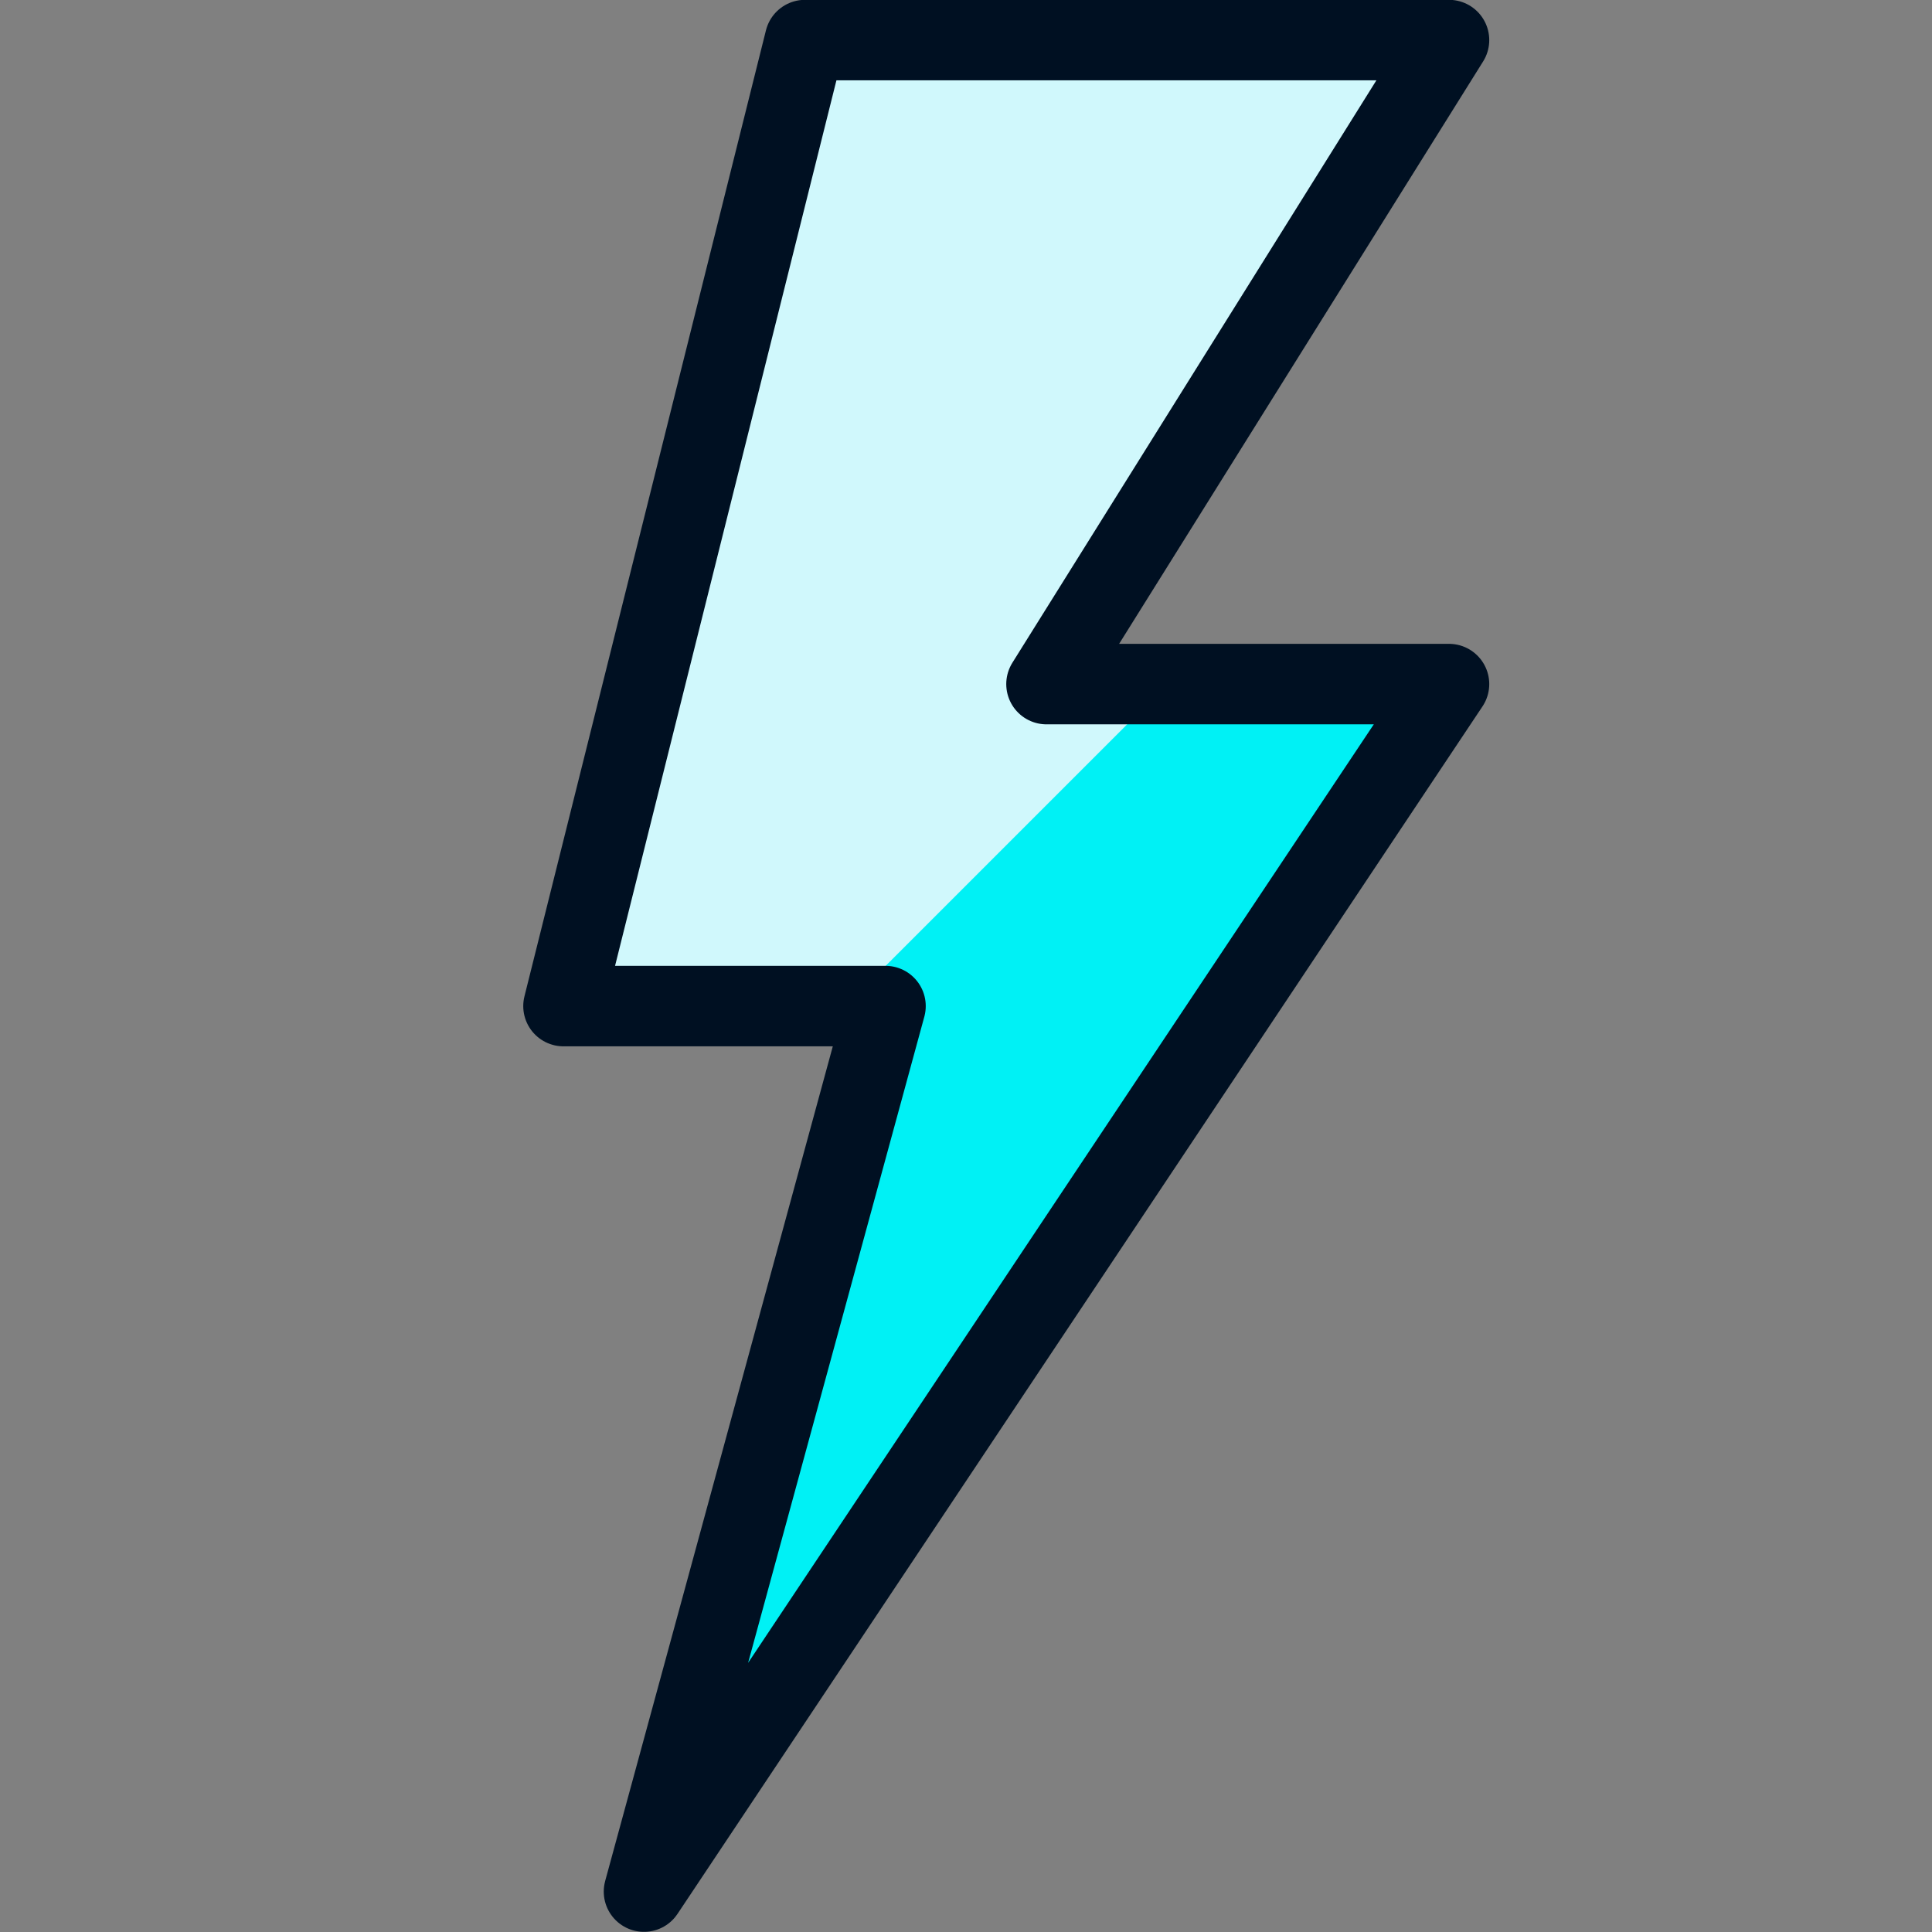
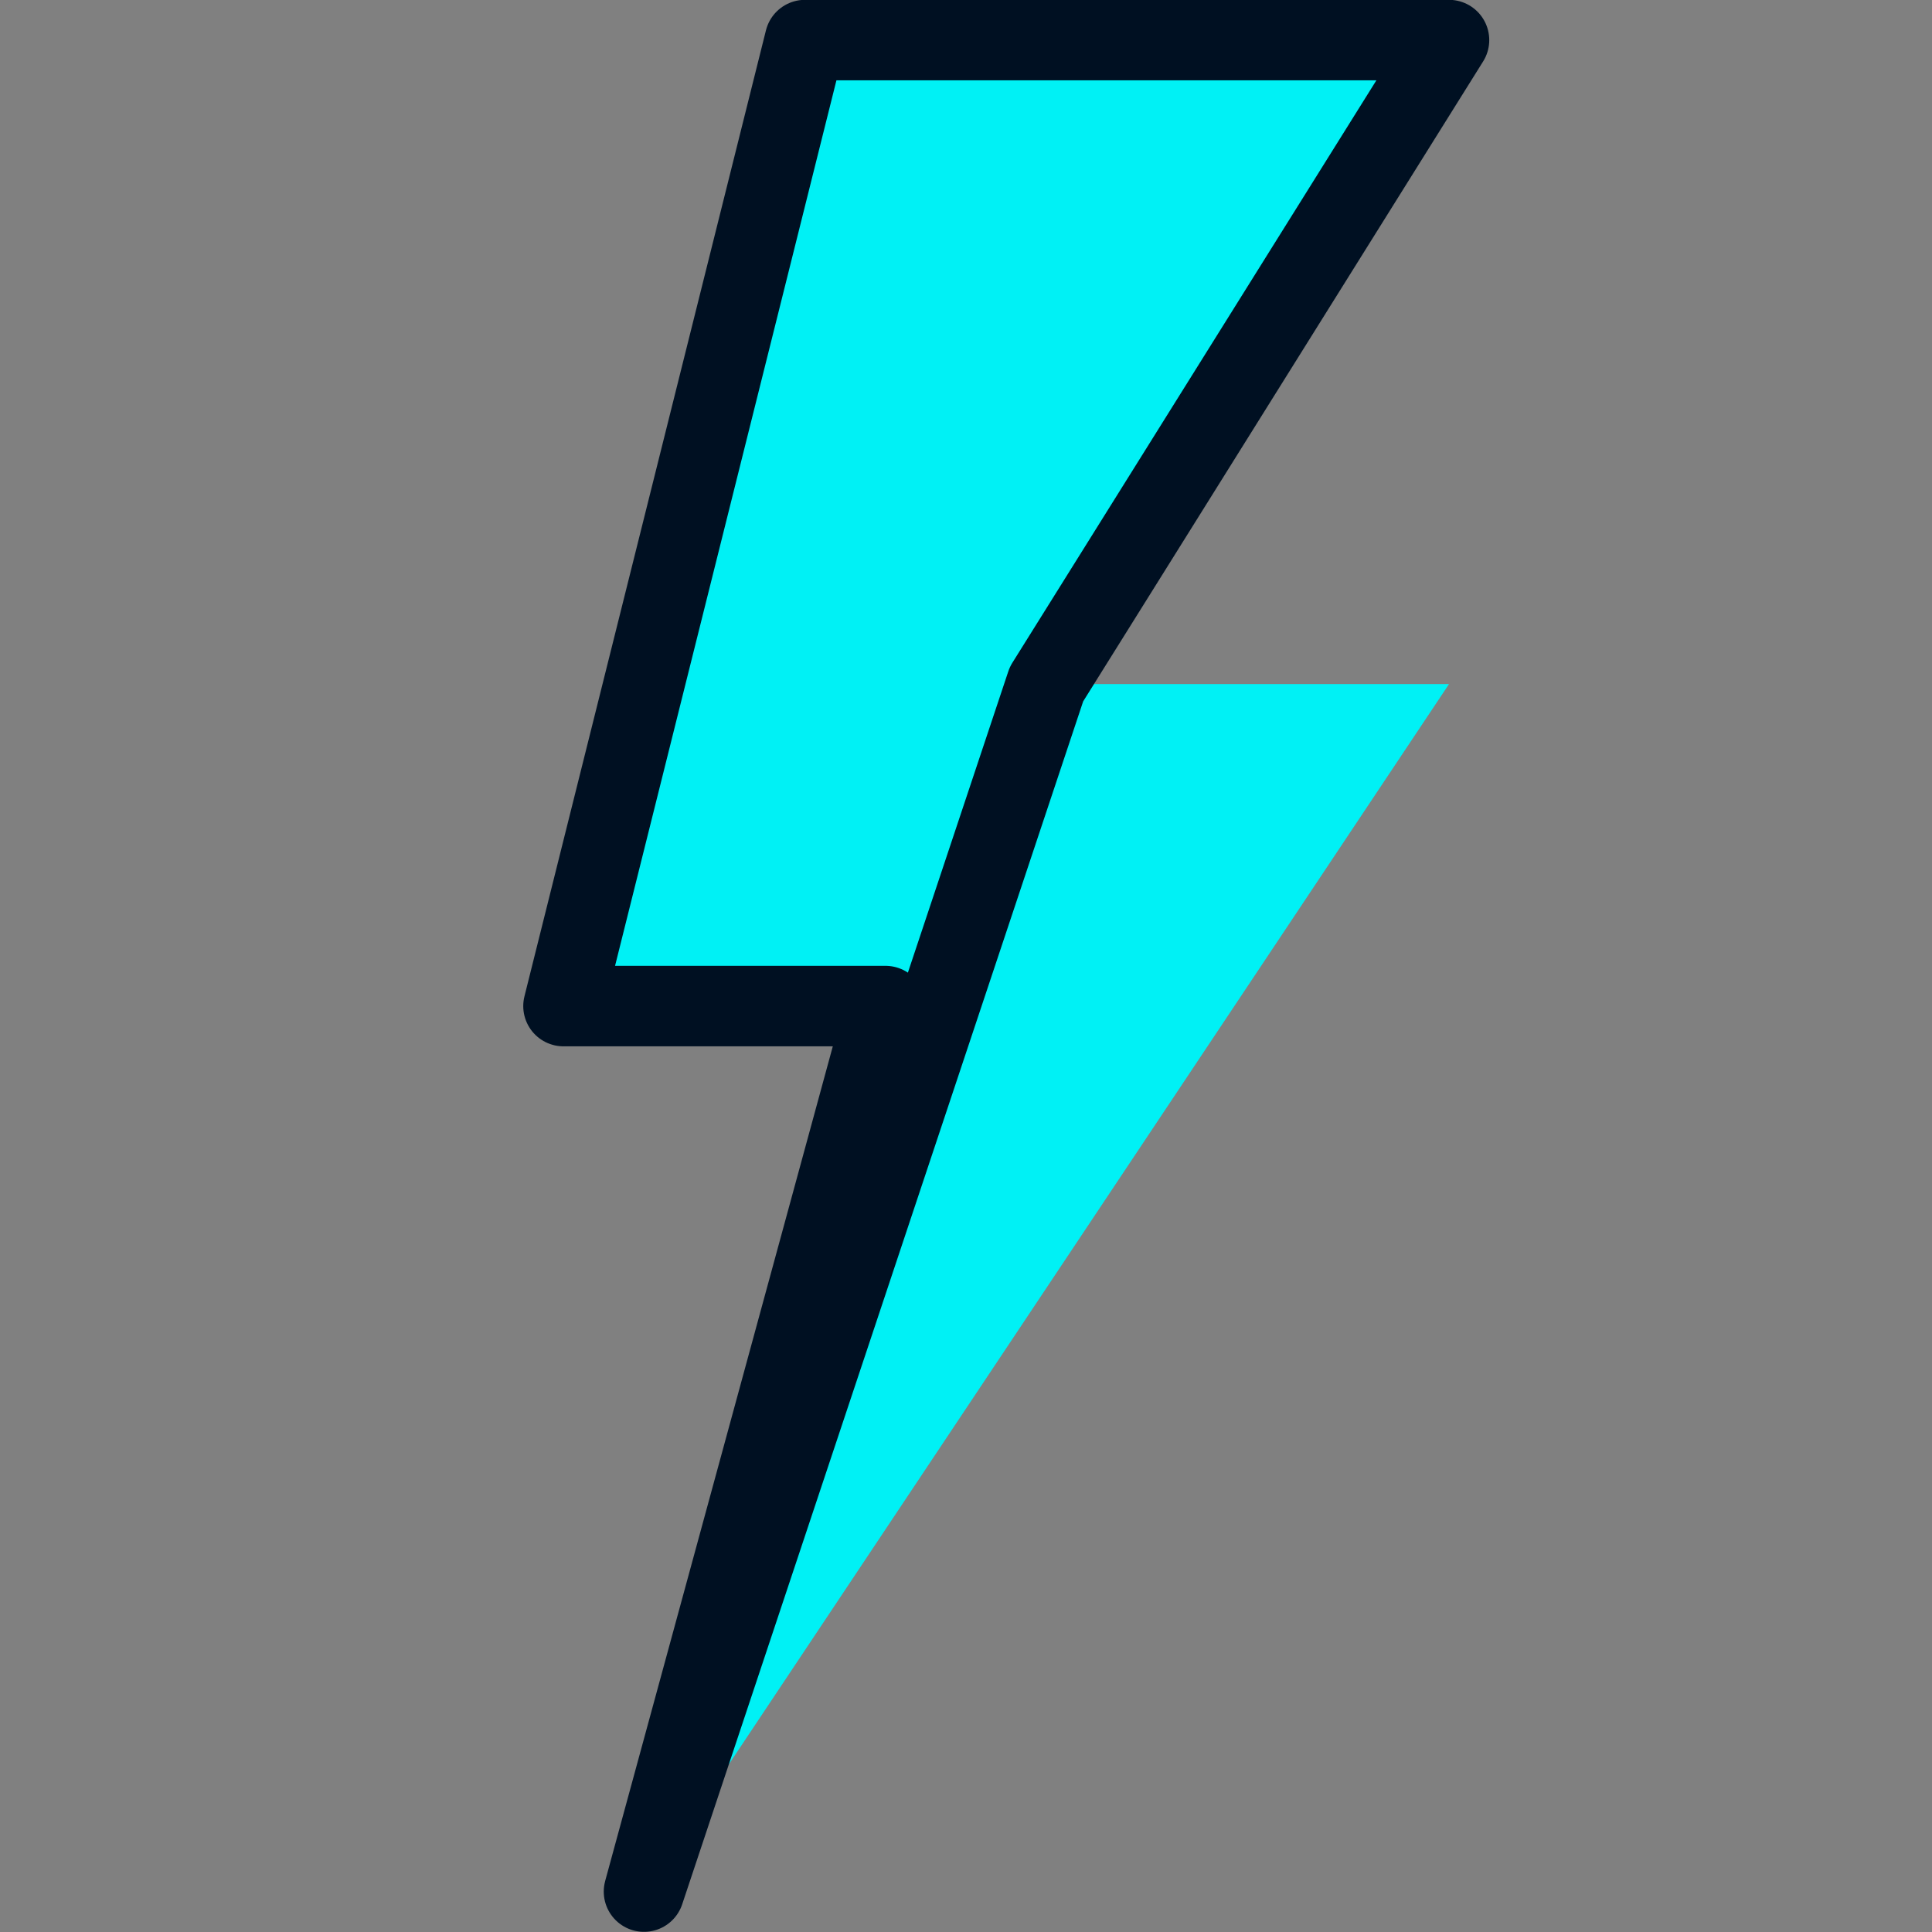
<svg xmlns="http://www.w3.org/2000/svg" width="60" height="60" viewBox="0 0 60 60" fill="none">
  <rect x="0" y="0" width="60" height="60" fill="#808080" stroke="none" />
  <g clip-path="url(#clip0_1486_2011)">
    <path d="M20 58.745L27.5 31.245H17.5L25 1.245H45L32.5 21.245H45L20 58.745Z" fill="#00F1F5" />
-     <path d="M36.255 21.245H32.5L45 1.245H25L17.5 31.245H26.255L36.255 21.245Z" fill="#D0F8FC" />
-     <path d="M20 58.745L27.5 31.245H17.5L25 1.245H45L32.5 21.245H45L20 58.745Z" stroke="#001022" stroke-width="2.5" stroke-linecap="round" stroke-linejoin="round" />
+     <path d="M20 58.745L27.5 31.245H17.5L25 1.245H45L32.5 21.245L20 58.745Z" stroke="#001022" stroke-width="2.5" stroke-linecap="round" stroke-linejoin="round" />
  </g>
  <defs>
    <clipPath id="clip0_1486_2011">
      <rect width="60" height="60" fill="white" />
    </clipPath>
  </defs>
</svg>